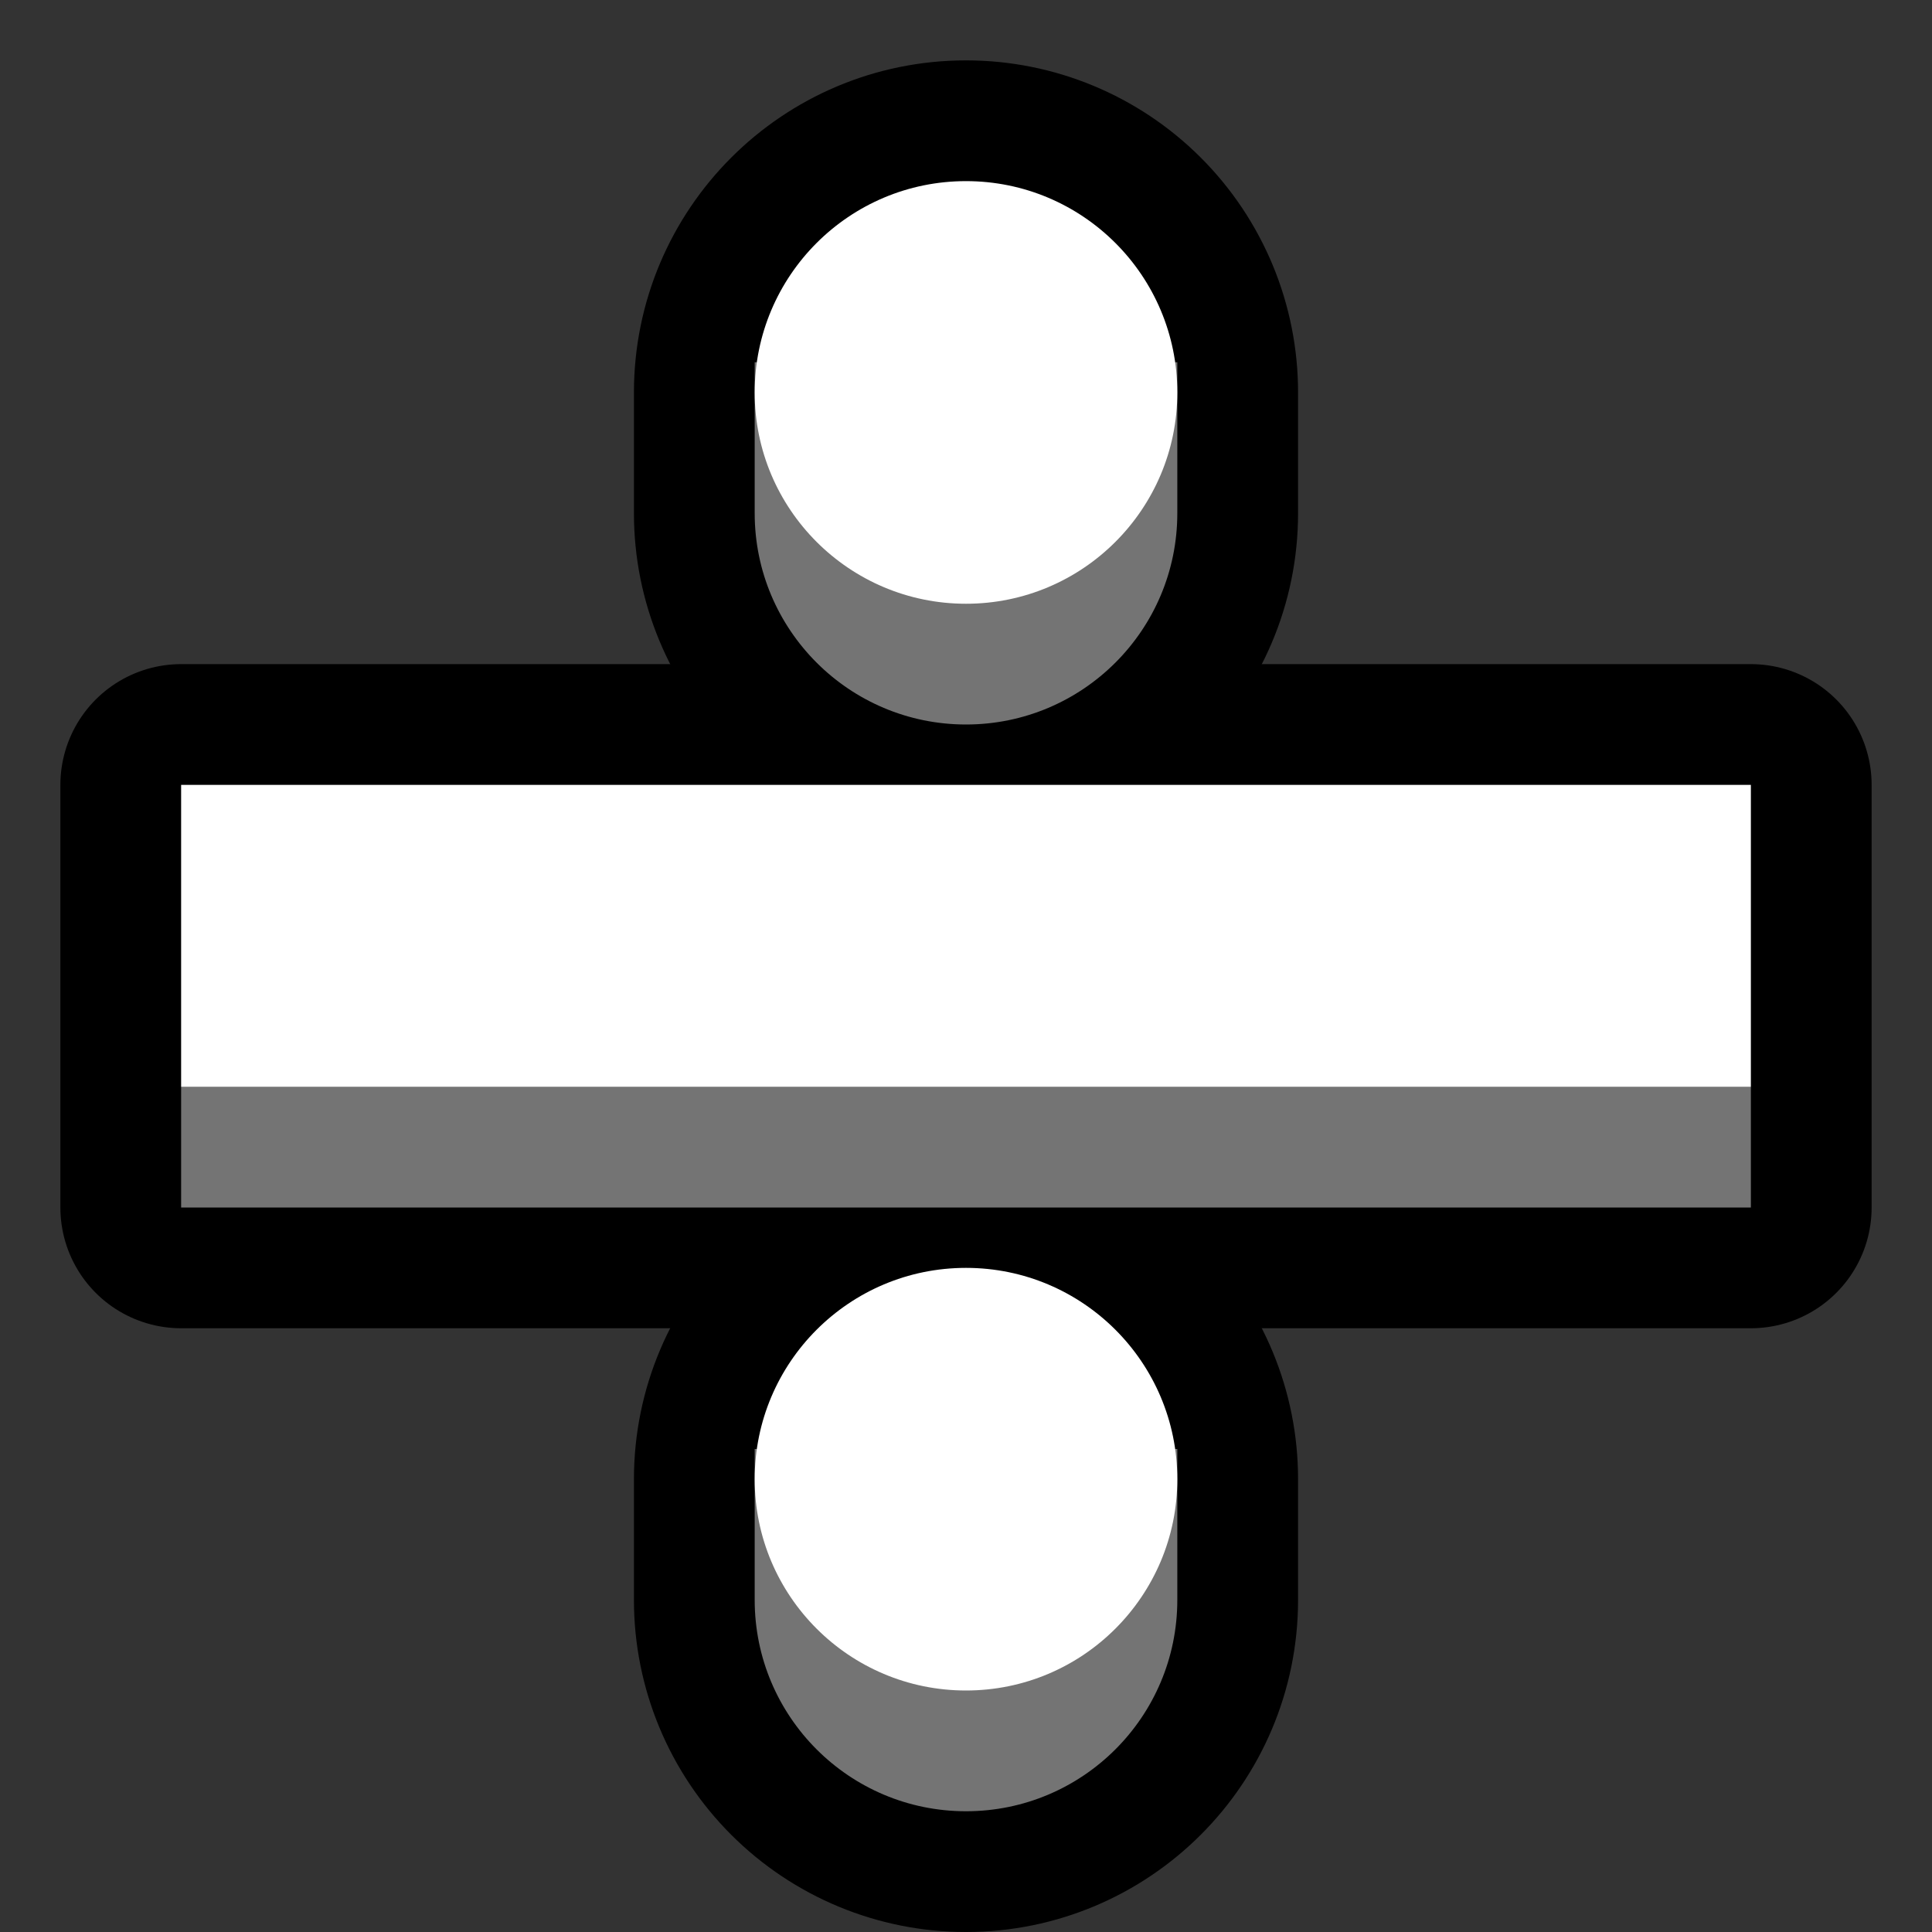
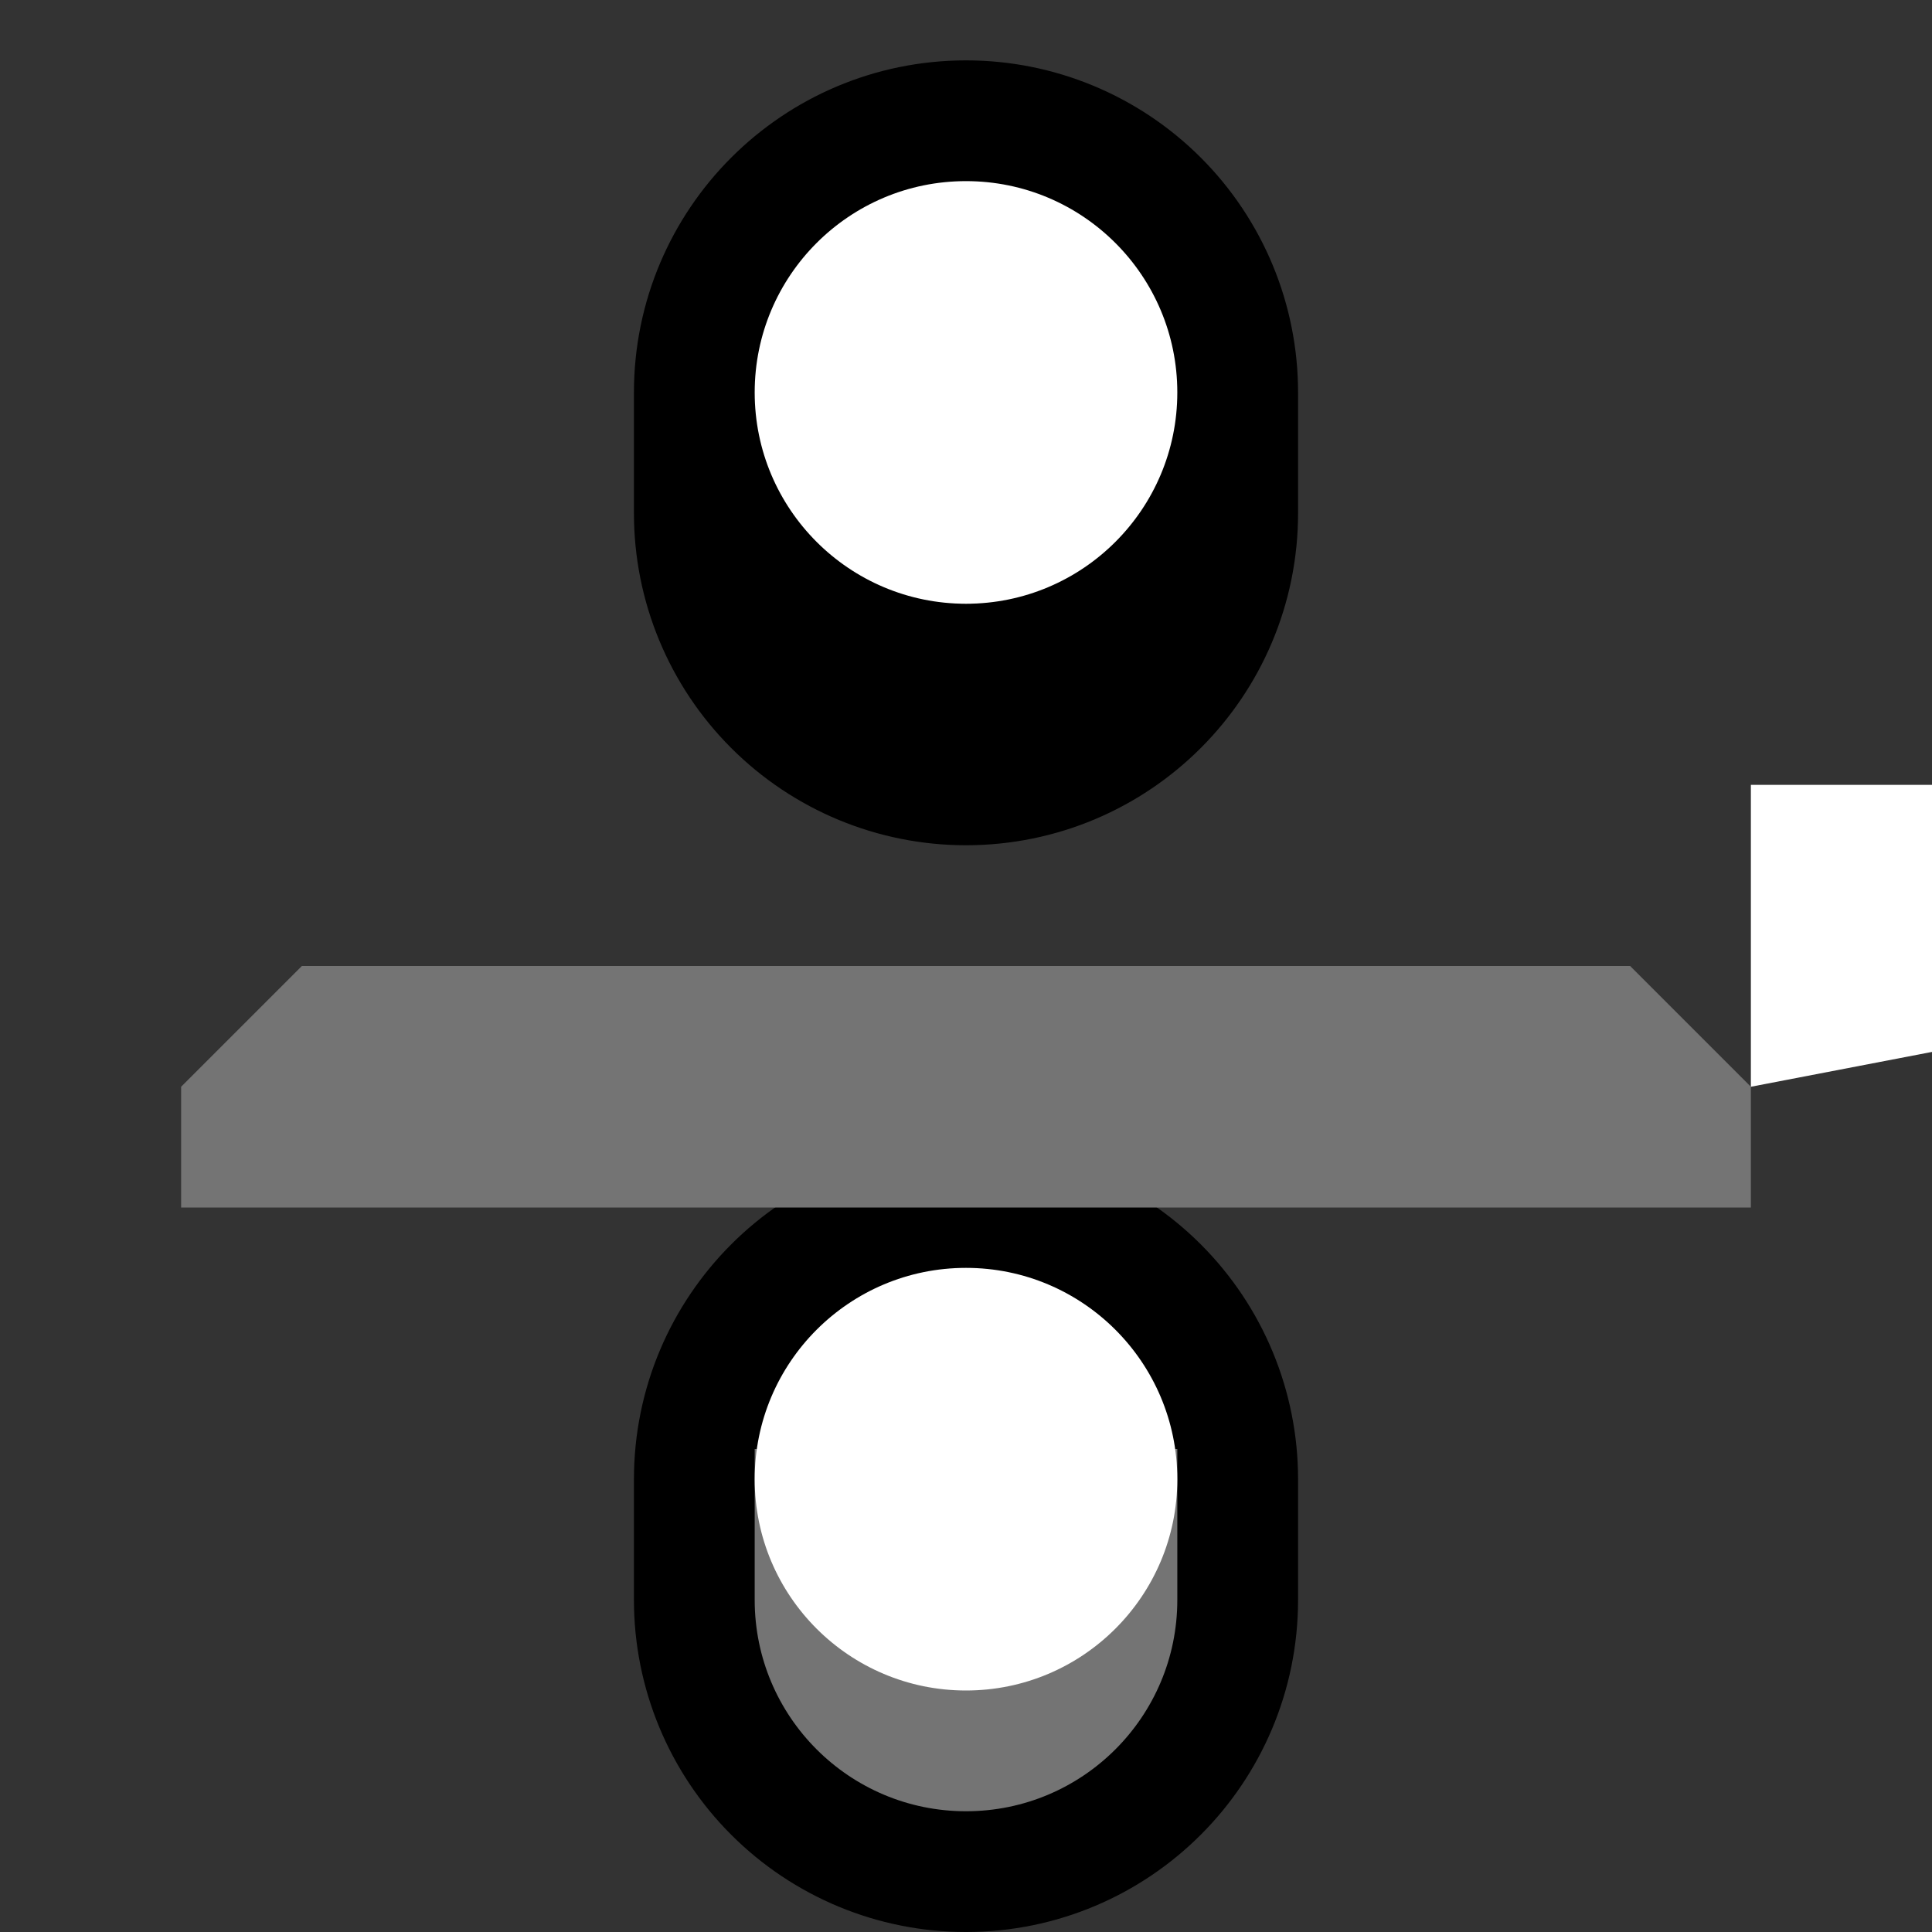
<svg xmlns="http://www.w3.org/2000/svg" clip-rule="evenodd" fill-rule="evenodd" stroke-linejoin="round" stroke-miterlimit="1.414" viewBox="0 0 32 32">
  <rect x="0" y="0" width="32" height="32" fill="#333333" stroke="none" />
  <clipPath id="a">
    <path clip-rule="evenodd" d="m0 0v32h32v-32z" />
  </clipPath>
  <path d="m0 0v32h32v-32z" fill="none" />
  <g clip-path="url(#a)">
    <g fill="none" stroke="#000" stroke-width="4">
-       <path d="m29 20h-26v-7h26z" />
      <path d="m16 21c-1.933 0-3.5 1.567-3.5 3.5v2.002c0 .928.369 1.817 1.025 2.473s1.545 1.025 2.473 1.025h.002c1.933 0 3.5-1.567 3.5-3.5v-2.002c0-.928-.369-1.817-1.025-2.473s-1.545-1.025-2.473-1.025c-.001 0-.001 0-.002 0z" stroke-miterlimit="1.5" />
      <path d="m16 3c-1.933 0-3.5 1.567-3.5 3.5v2.002c0 .928.369 1.817 1.025 2.473s1.545 1.025 2.473 1.025h.002c1.933 0 3.5-1.567 3.5-3.5v-2.002c0-.928-.369-1.817-1.025-2.473s-1.545-1.025-2.473-1.025c-.001 0-.001 0-.002 0z" stroke-miterlimit="1.5" />
    </g>
    <path d="m29 20h-26v-2l2-2h22l2 2z" fill="#747474" fill-rule="nonzero" />
-     <path d="m29 18h-26v-5h26z" fill="#fff" fill-rule="nonzero" />
+     <path d="m29 18v-5h26z" fill="#fff" fill-rule="nonzero" />
    <path d="m12.5 24v2.5c0 1.933 1.567 3.5 3.5 3.5 1.933 0 3.5-1.567 3.5-3.5 0-1.316 0-2.5 0-2.5z" fill="#747474" />
-     <path d="m12.5 6v2.5c0 1.933 1.567 3.5 3.5 3.5 1.933 0 3.5-1.567 3.5-3.5 0-1.316 0-2.5 0-2.5z" fill="#747474" />
    <circle cx="16" cy="24.5" fill="#fff" r="3.5" />
    <circle cx="16" cy="6.5" fill="#fff" r="3.5" />
  </g>
</svg>